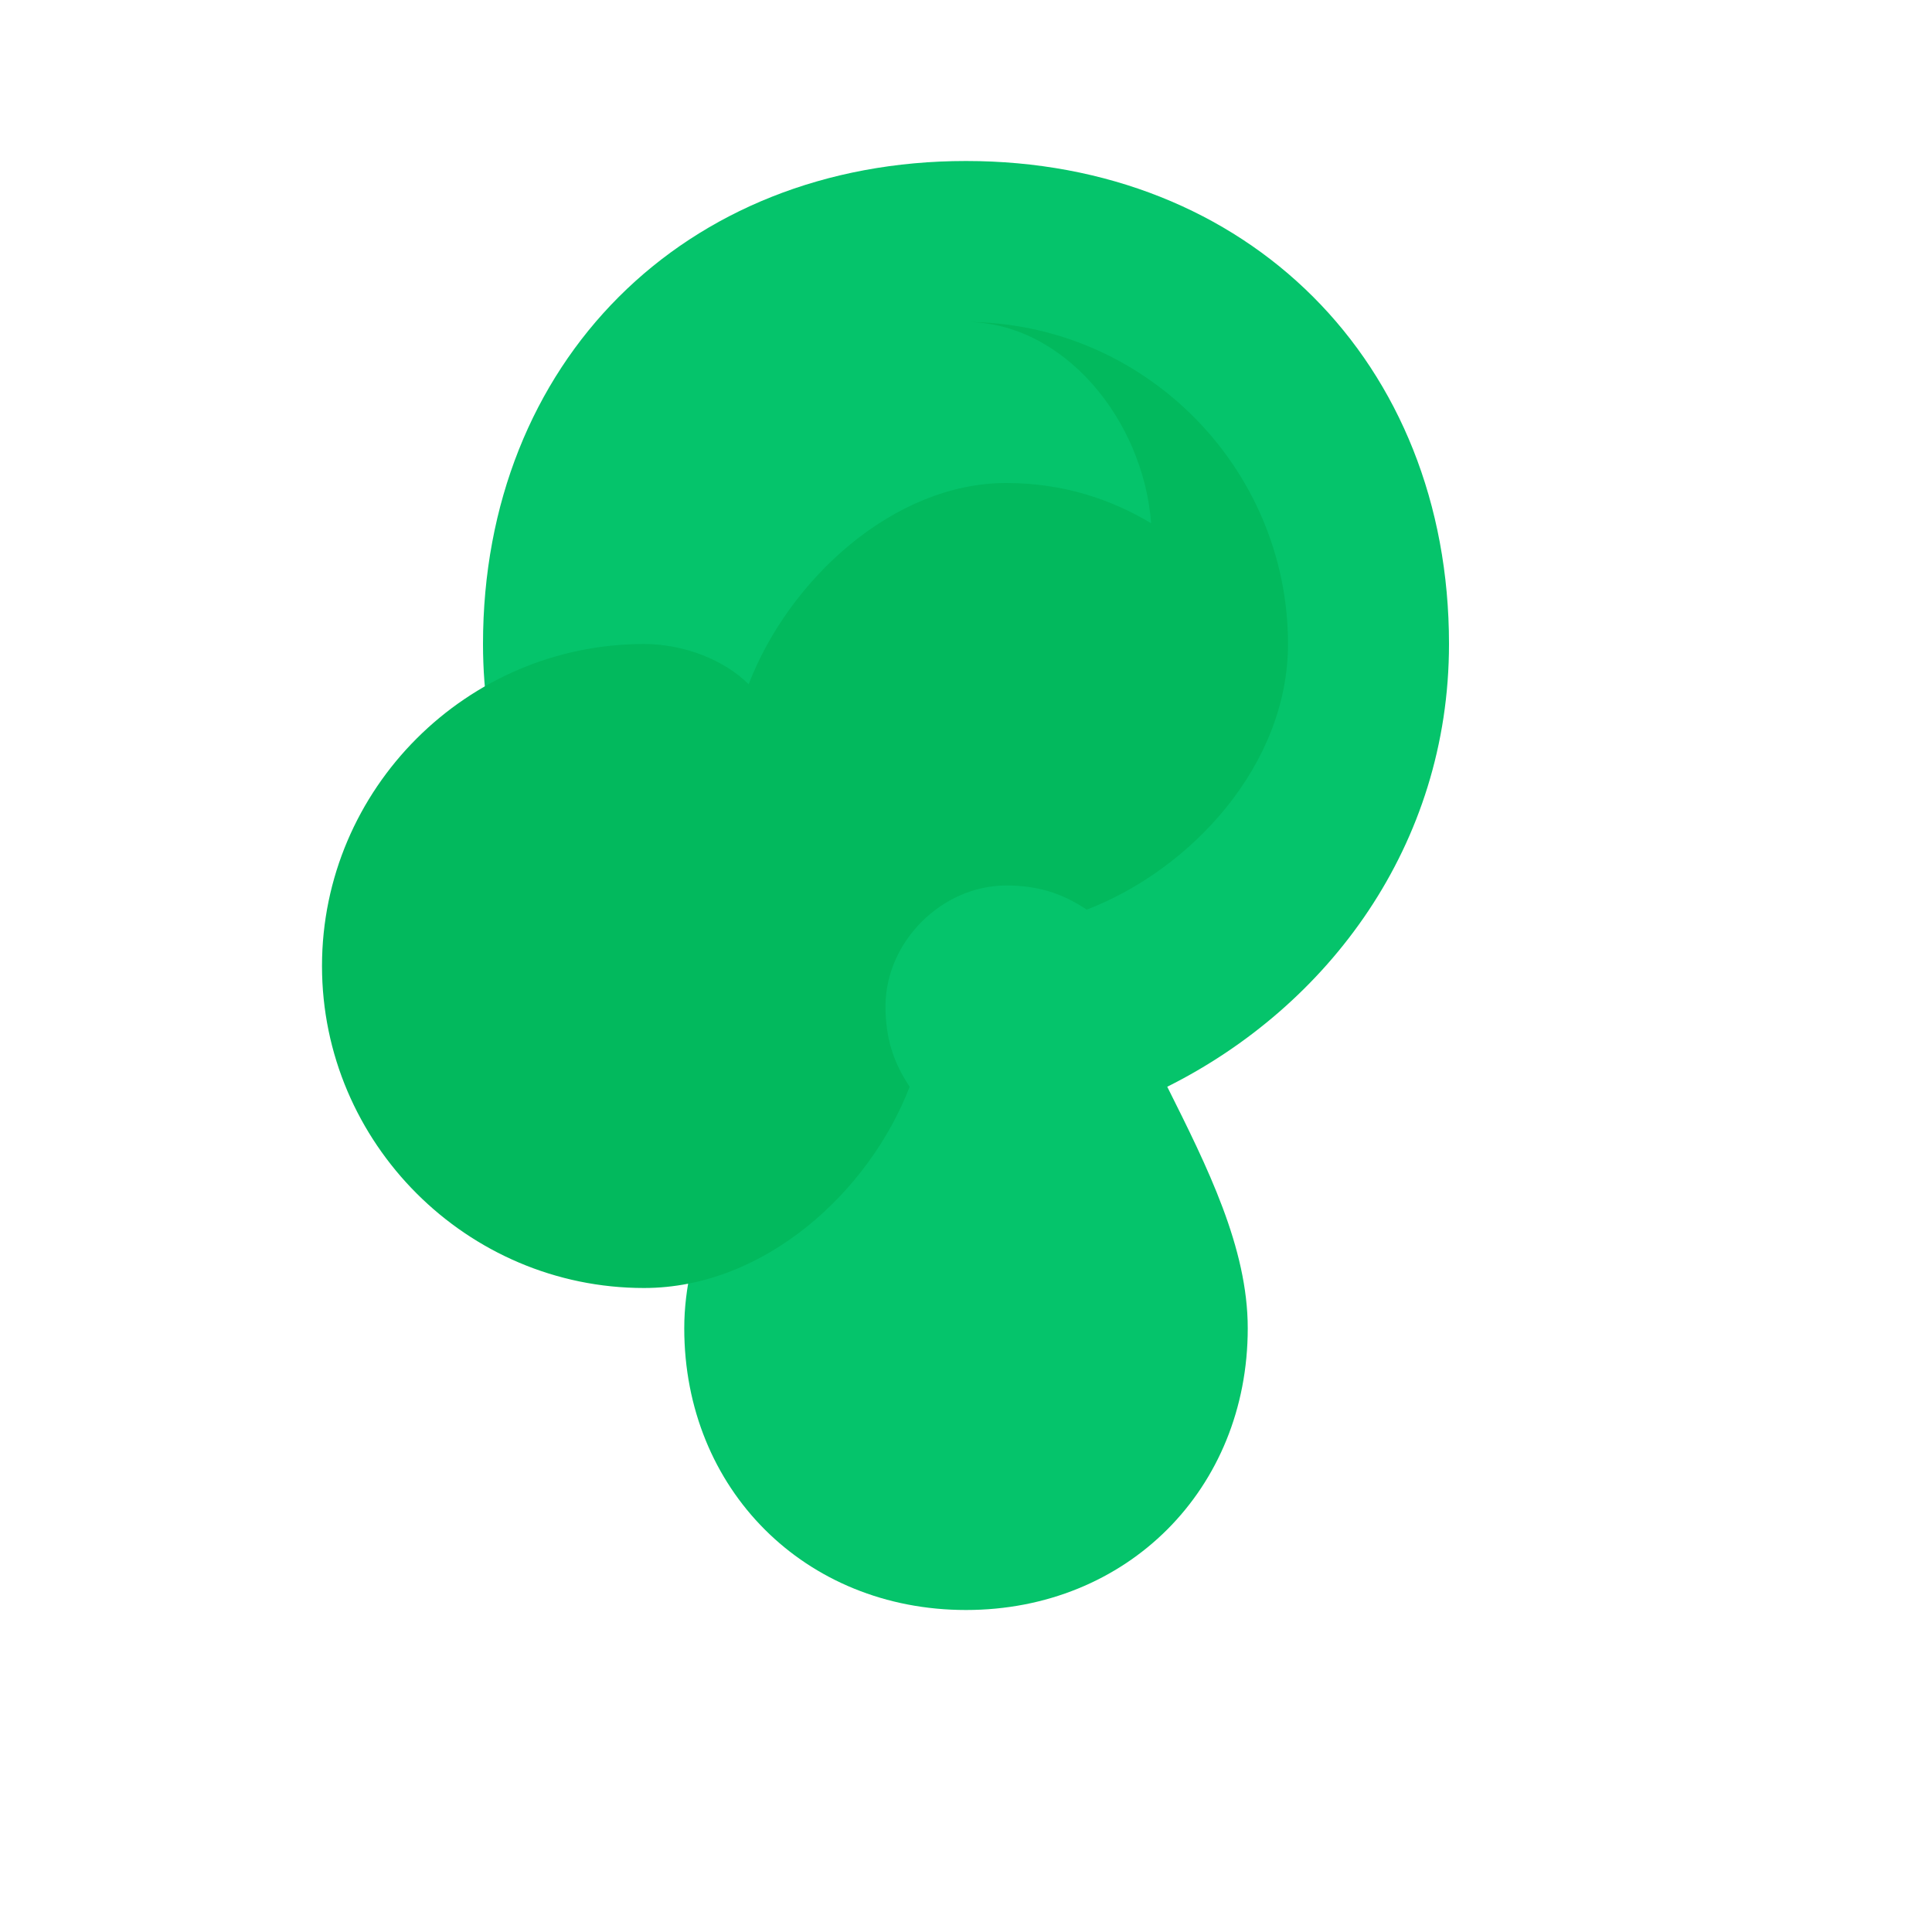
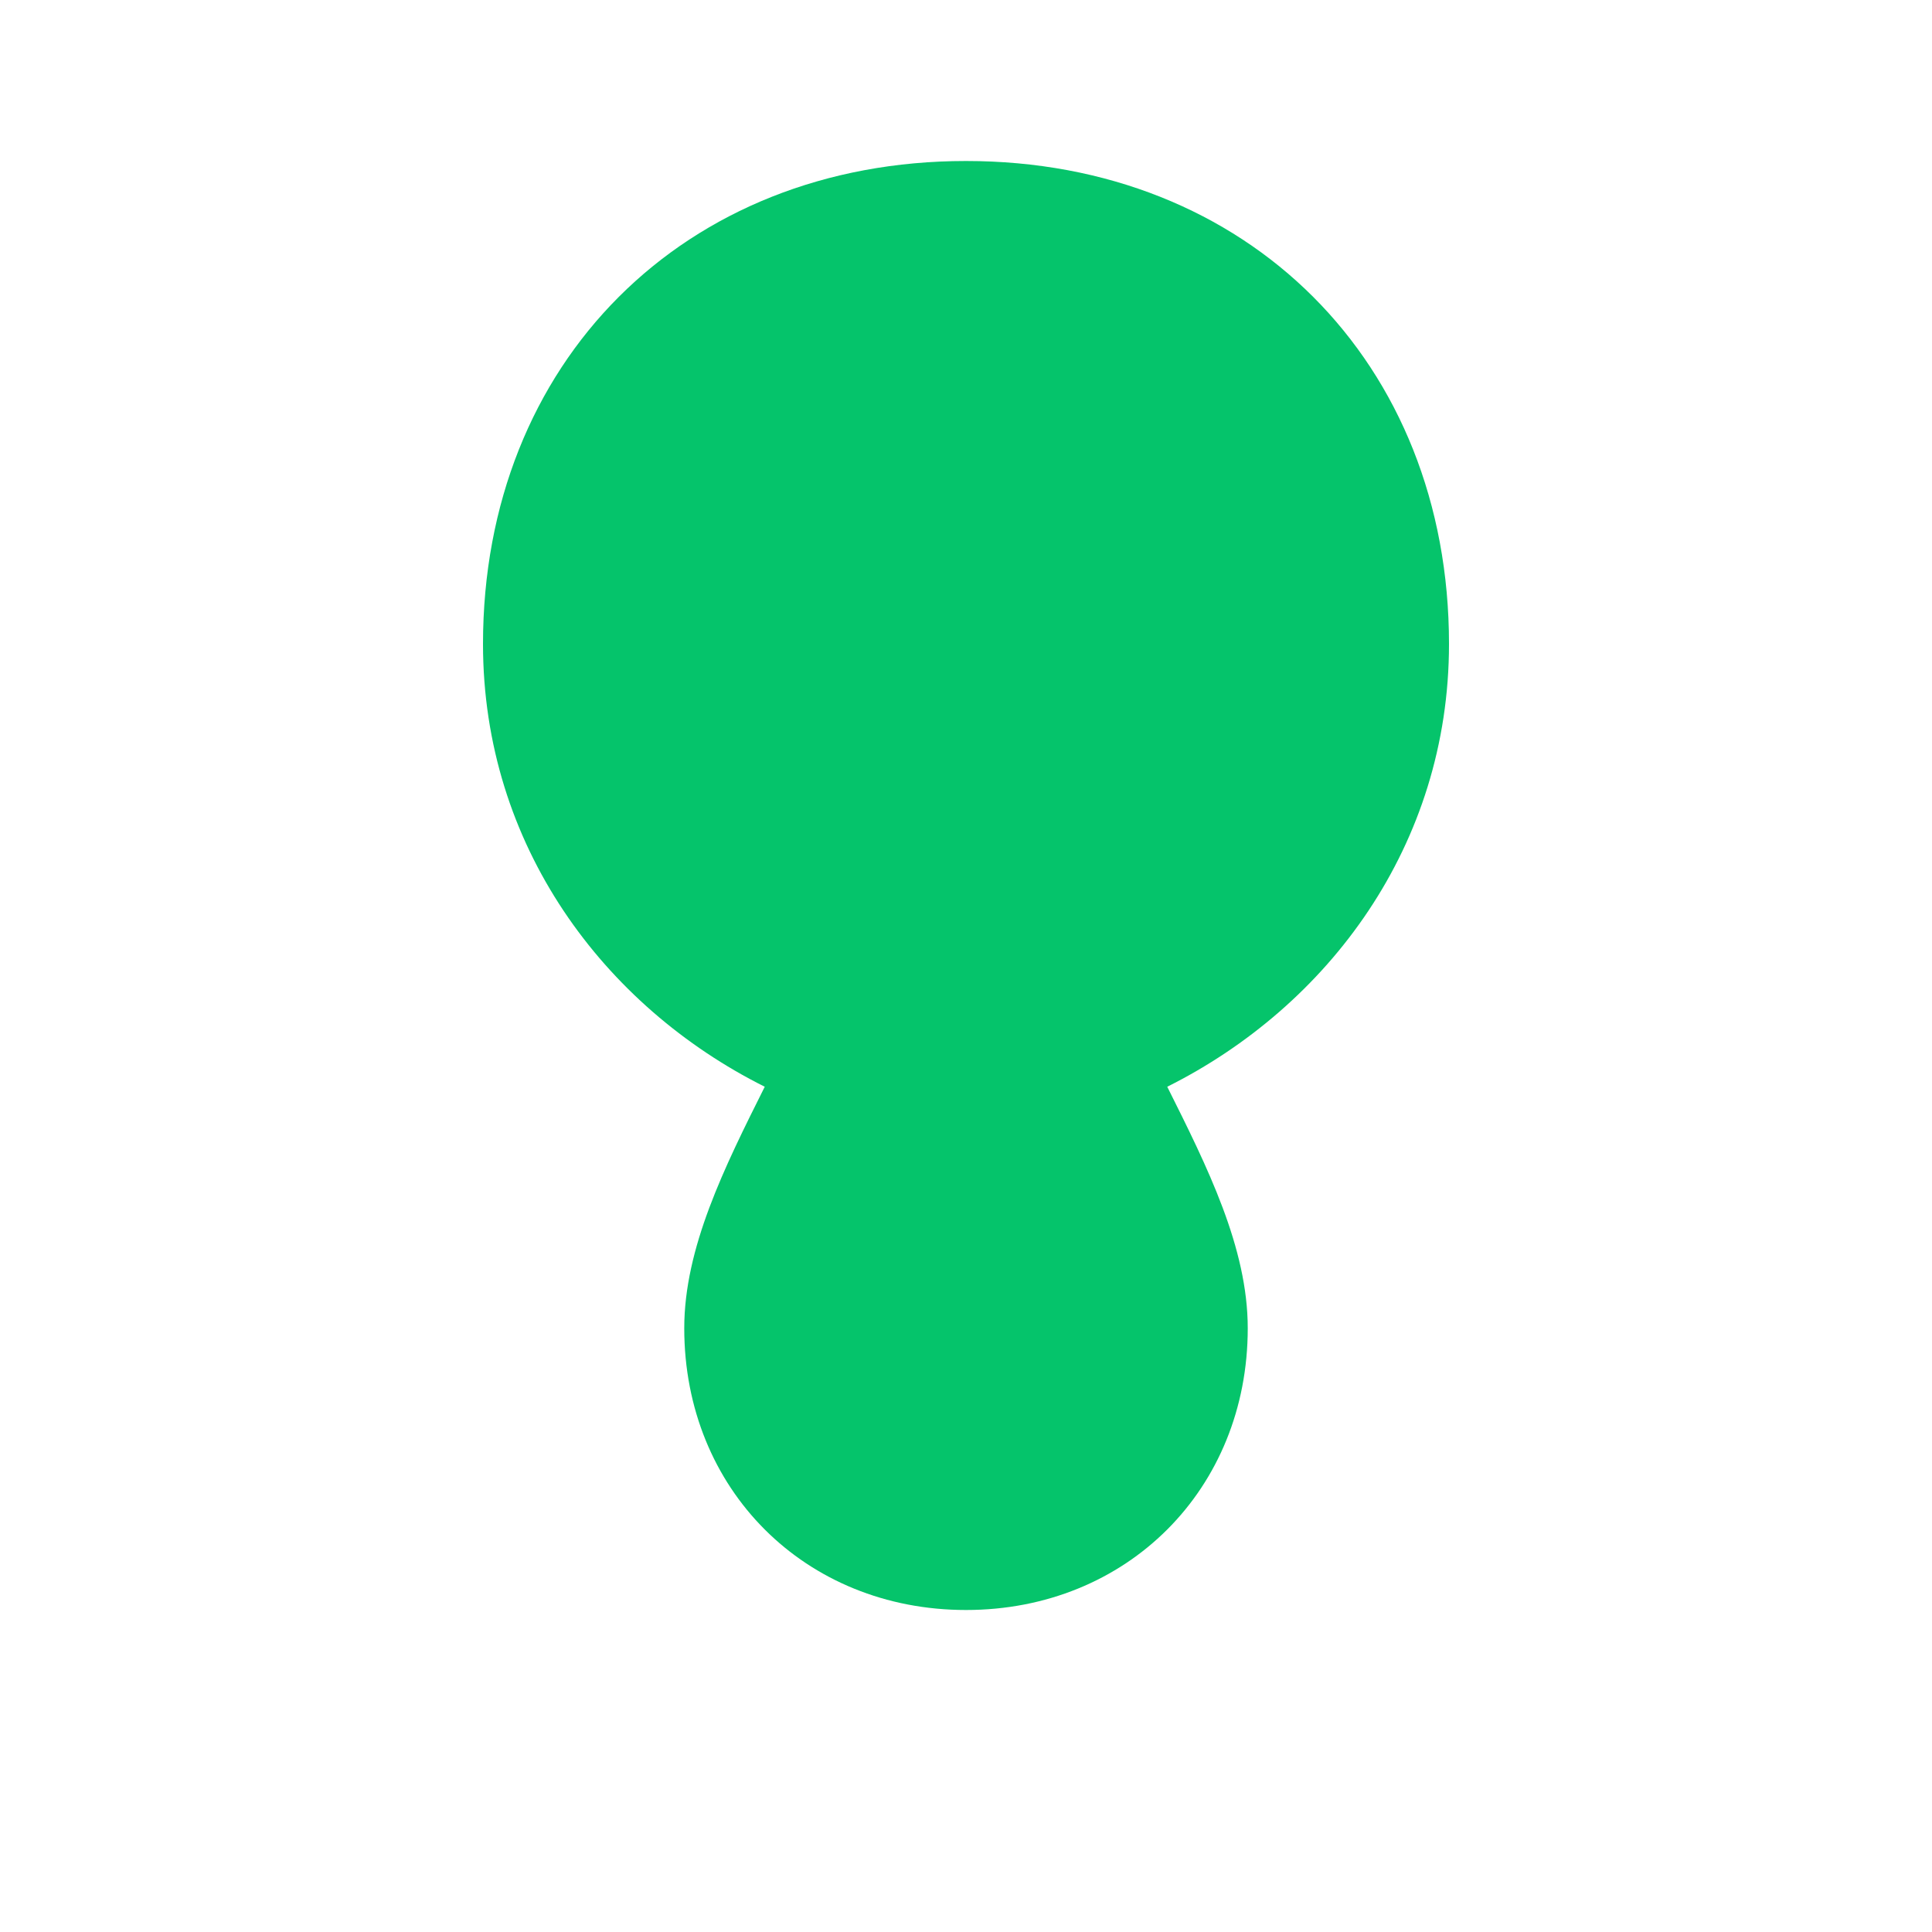
<svg xmlns="http://www.w3.org/2000/svg" width="192" height="192" viewBox="0 0 24 24" fill="none">
  <path d="M12 2C8.5 2 6 4.5 6 8C6 10.5 7.5 12.5 9.5 13.5C9 14.5 8.5 15.5 8.5 16.5C8.5 18.5 10 20 12 20C14 20 15.5 18.5 15.5 16.5C15.5 15.5 15 14.5 14.5 13.5C16.5 12.5 18 10.5 18 8C18 4.5 15.5 2 12 2Z" fill="#05c46b" />
-   <path d="M12 4C14.2 4 16 5.8 16 8C16 9.5 14.8 10.8 13.5 11.3C13.2 11.1 12.9 11 12.5 11C11.7 11 11 11.7 11 12.5C11 12.9 11.1 13.2 11.3 13.5C10.8 14.8 9.5 16 8 16C5.8 16 4 14.2 4 12C4 9.8 5.8 8 8 8C8.5 8 9 8.2 9.3 8.5C9.8 7.2 11.1 6 12.5 6C13.2 6 13.8 6.2 14.3 6.5C14.2 5.2 13.2 4 12 4Z" fill="#02b95d" />
</svg>